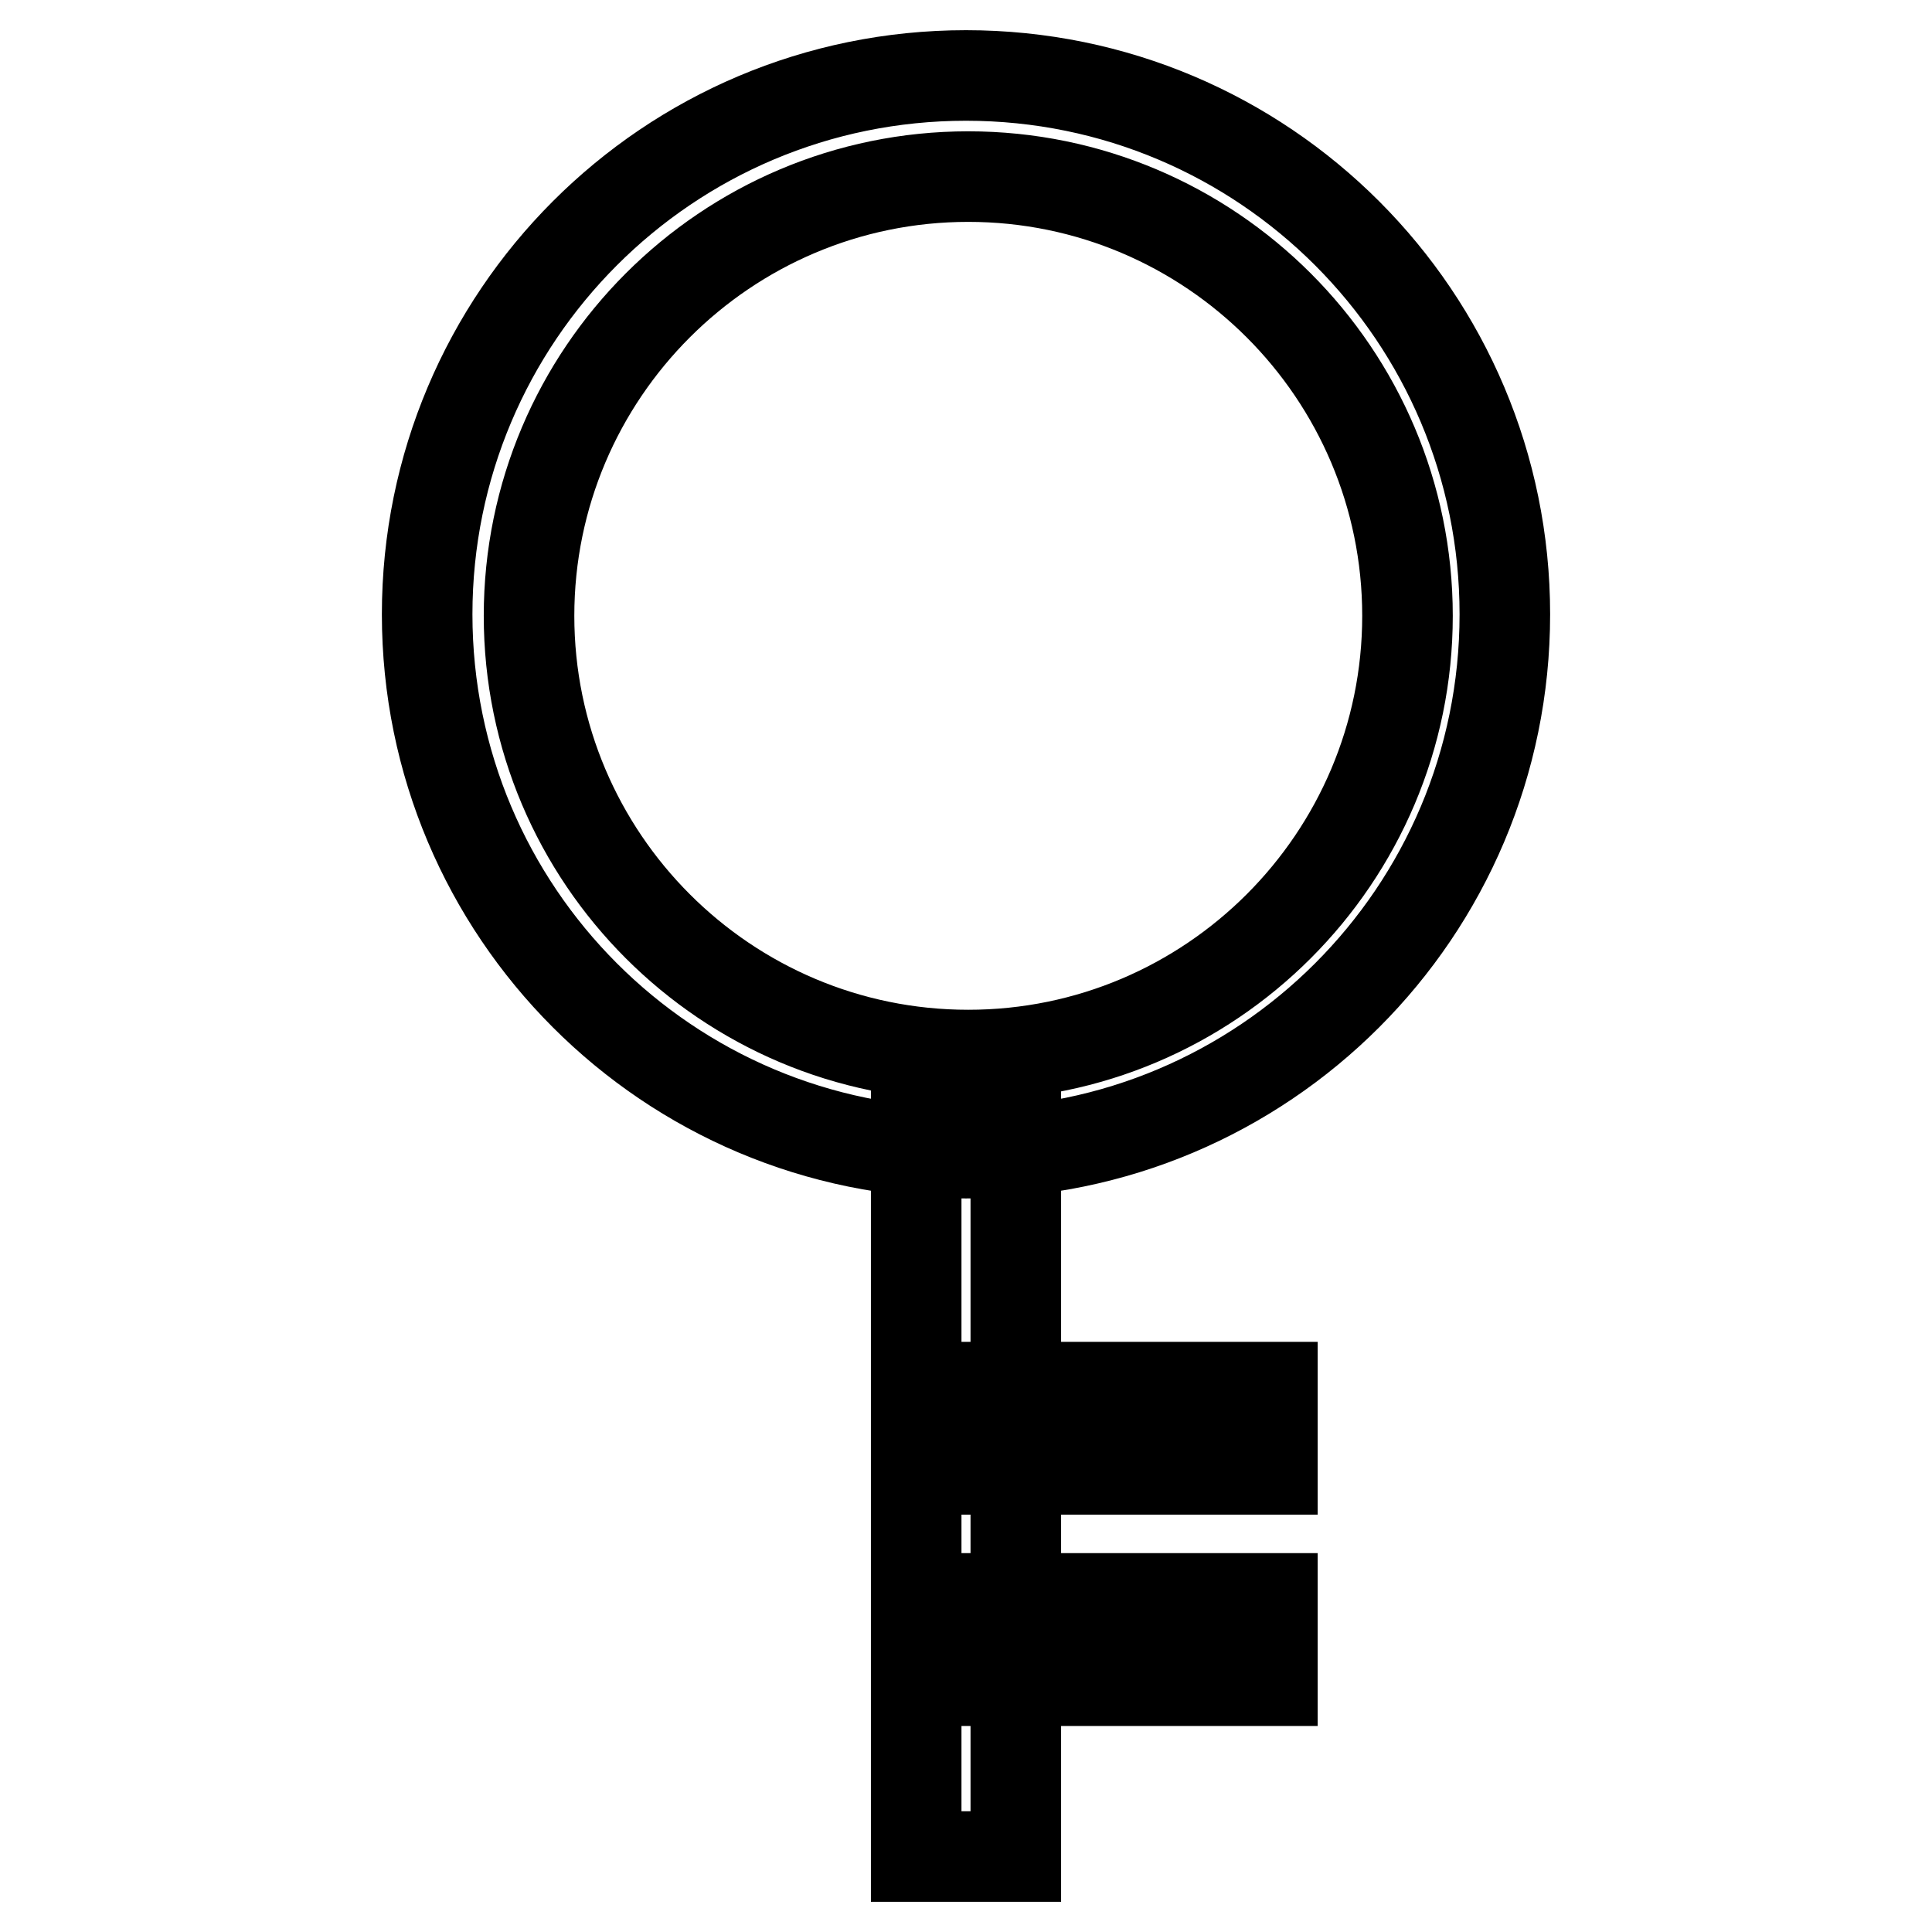
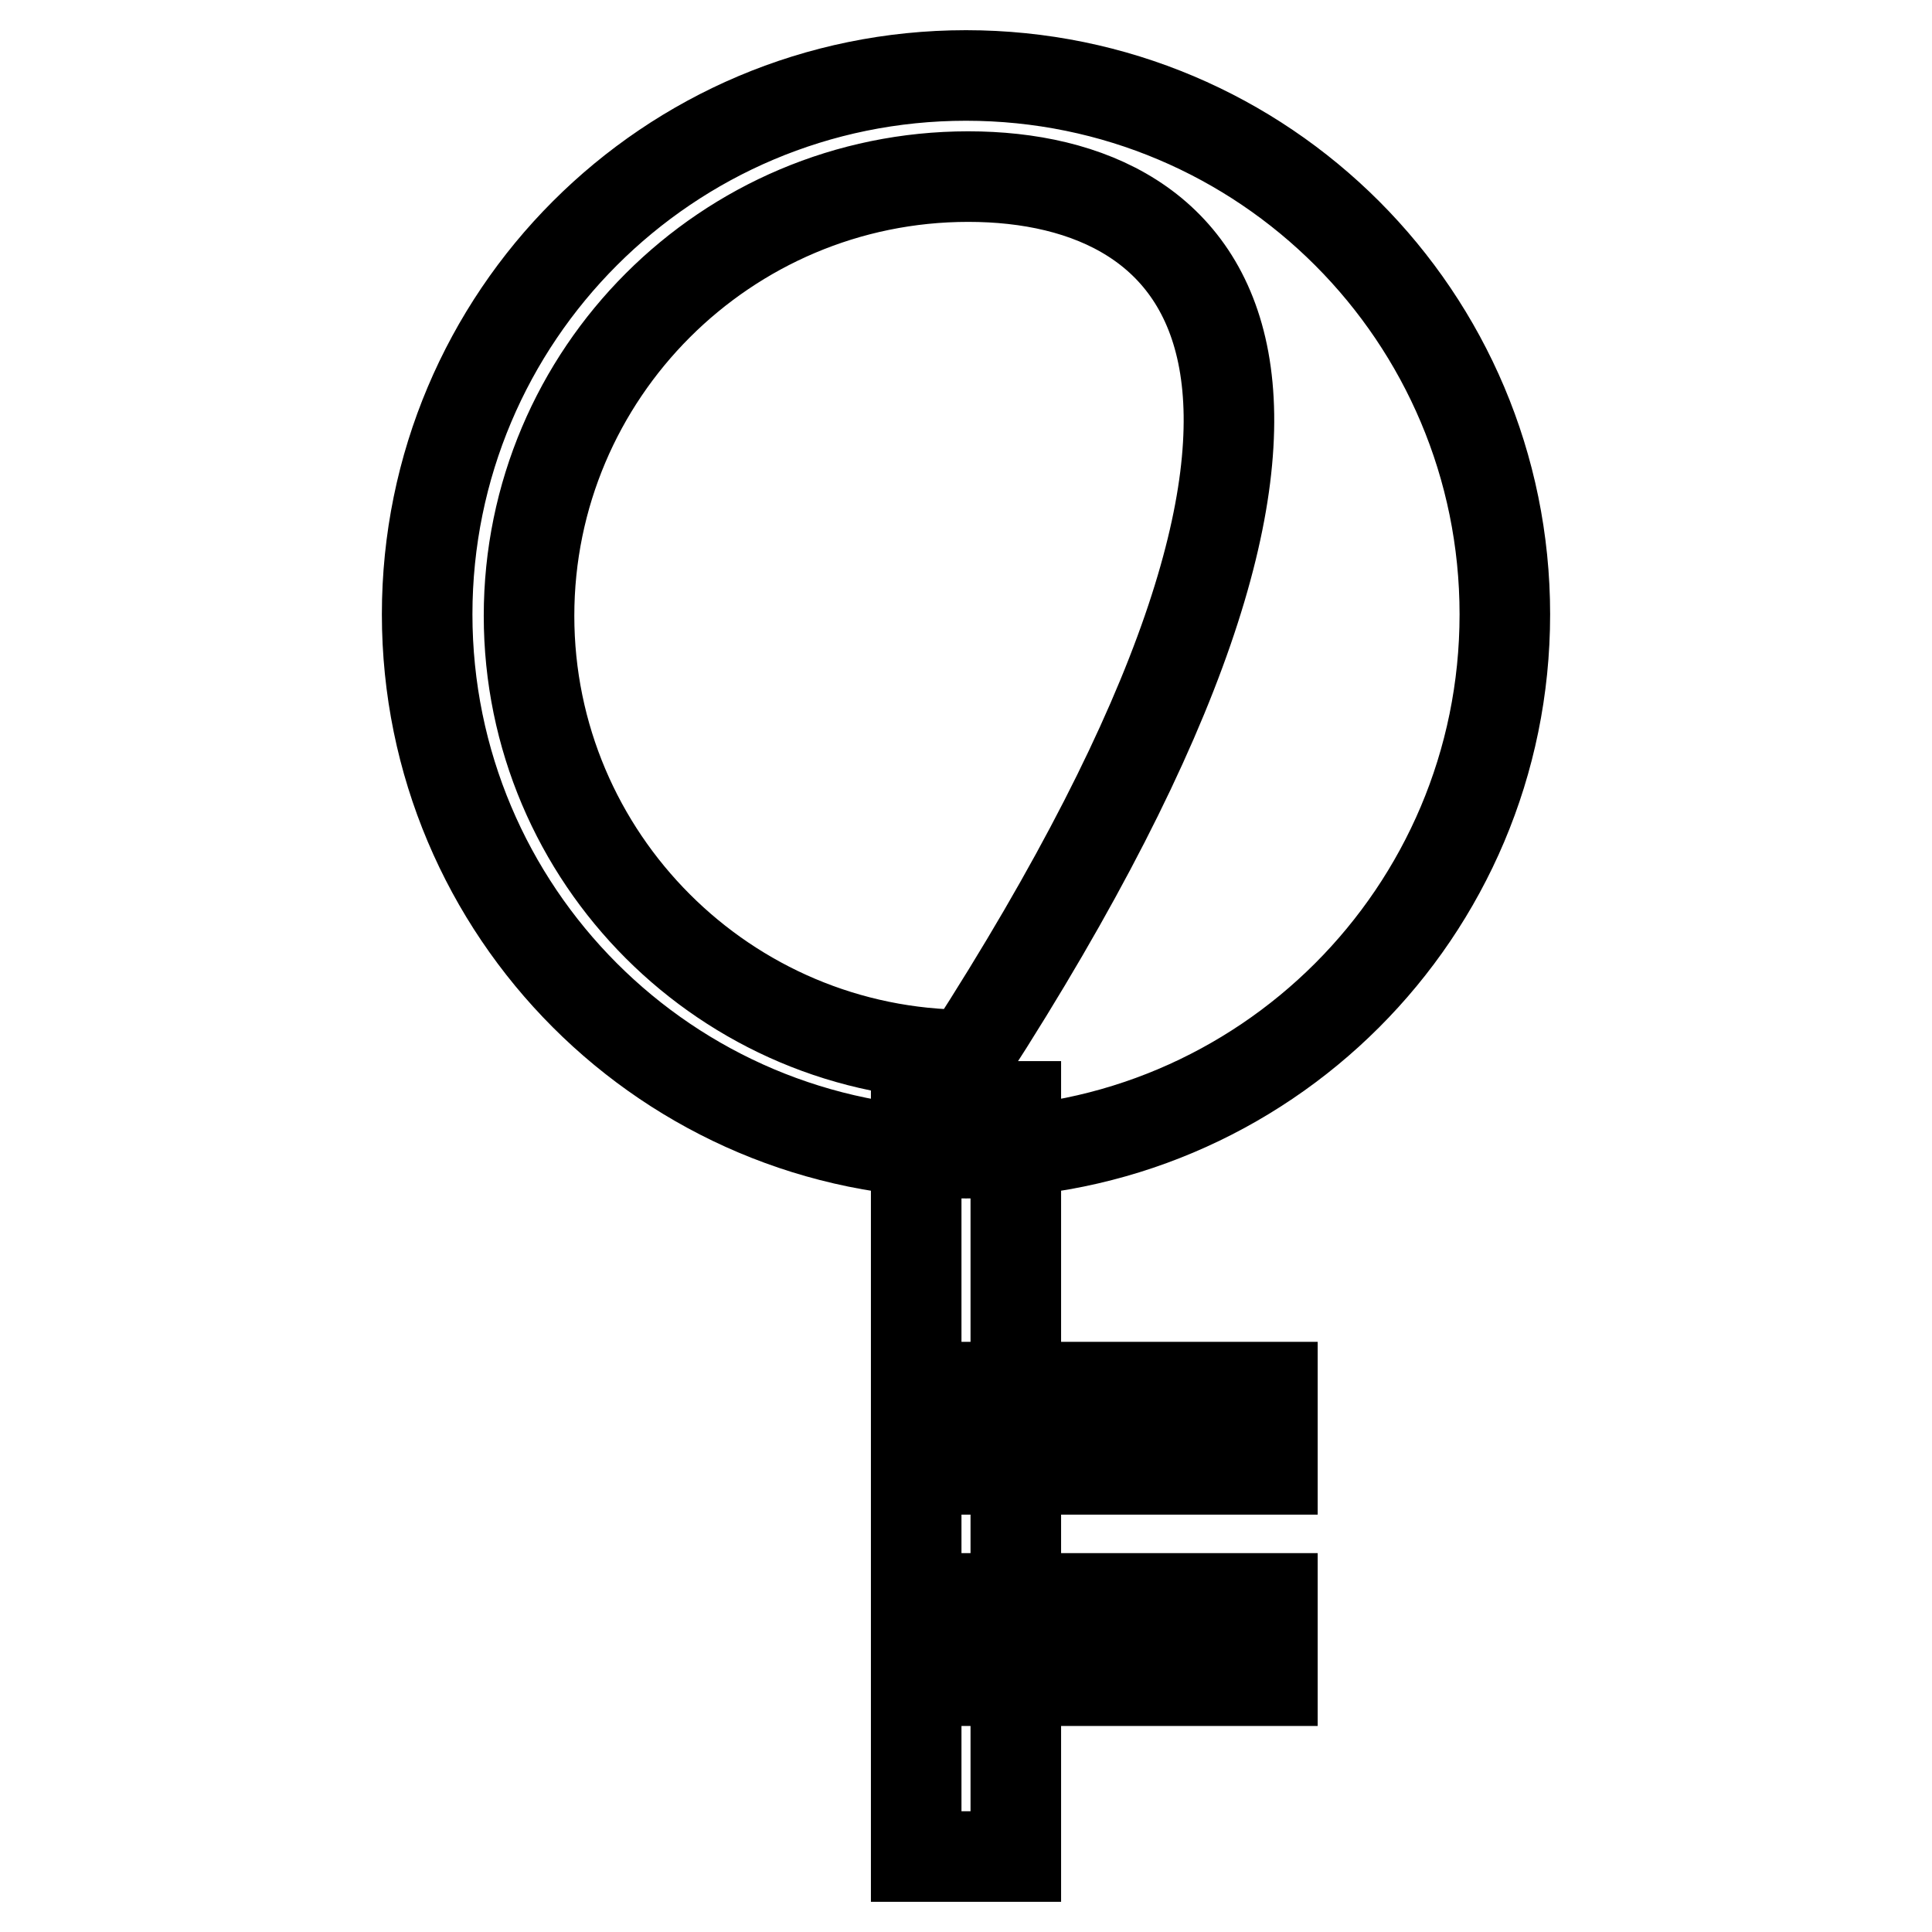
<svg xmlns="http://www.w3.org/2000/svg" version="1.1" x="0px" y="0px" viewBox="0 0 256 256" enable-background="new 0 0 256 256" xml:space="preserve">
  <g>
-     <path stroke-width="12" fill-opacity="0" stroke="#000000" d="M199.4,81.4c0,39.5-32,71.4-71.4,71.4c-39.5,0-71.4-32-71.4-71.4C56.6,42,88.5,10,128,10 C167.5,10,199.4,42,199.4,81.4z M128.3,23.4c-32.1,0-58.2,26.1-58.2,58.2s26.1,58.2,58.2,58.2c32.1,0,58.2-26.1,58.2-58.2 C186.5,49.5,160.4,23.4,128.3,23.4z M121.4,146.6h13.2V246h-13.2V146.6z M129.7,183.8h38.9v10.9h-38.9V183.8z M129.7,211.8h38.9 v10.9h-38.9V211.8z" />
+     <path stroke-width="12" fill-opacity="0" stroke="#000000" d="M199.4,81.4c0,39.5-32,71.4-71.4,71.4c-39.5,0-71.4-32-71.4-71.4C56.6,42,88.5,10,128,10 C167.5,10,199.4,42,199.4,81.4z M128.3,23.4c-32.1,0-58.2,26.1-58.2,58.2s26.1,58.2,58.2,58.2C186.5,49.5,160.4,23.4,128.3,23.4z M121.4,146.6h13.2V246h-13.2V146.6z M129.7,183.8h38.9v10.9h-38.9V183.8z M129.7,211.8h38.9 v10.9h-38.9V211.8z" />
  </g>
</svg>